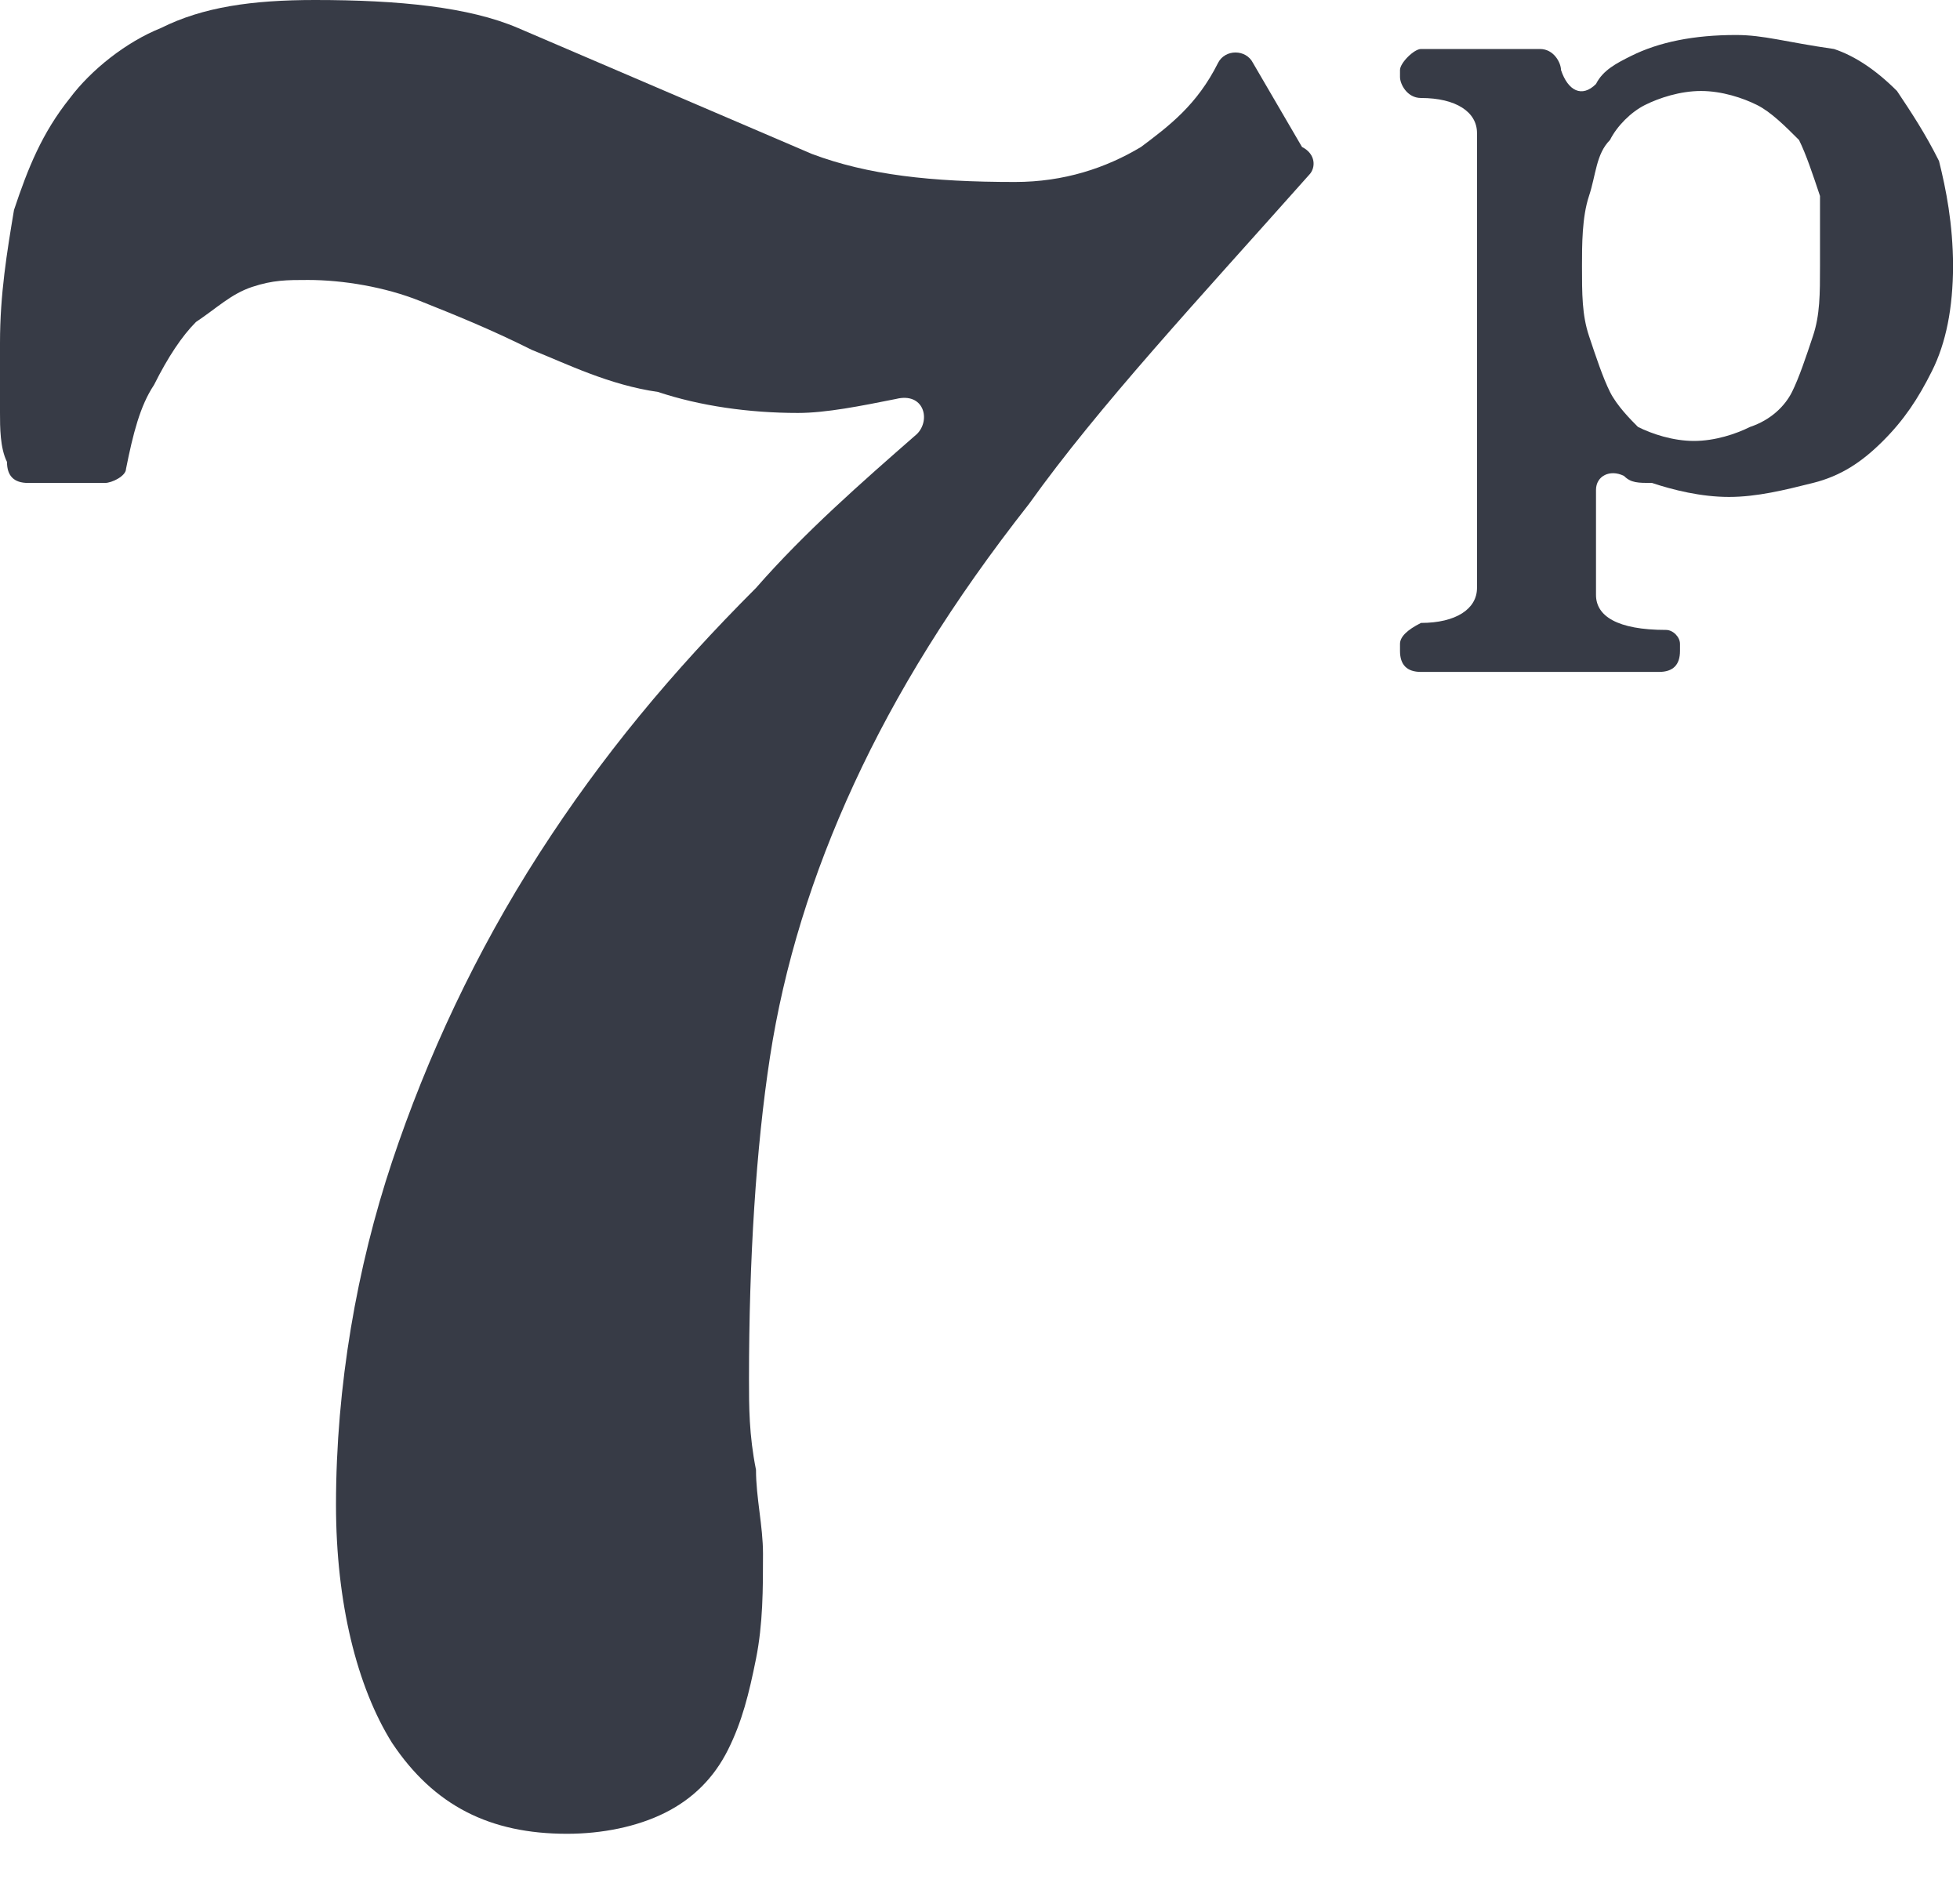
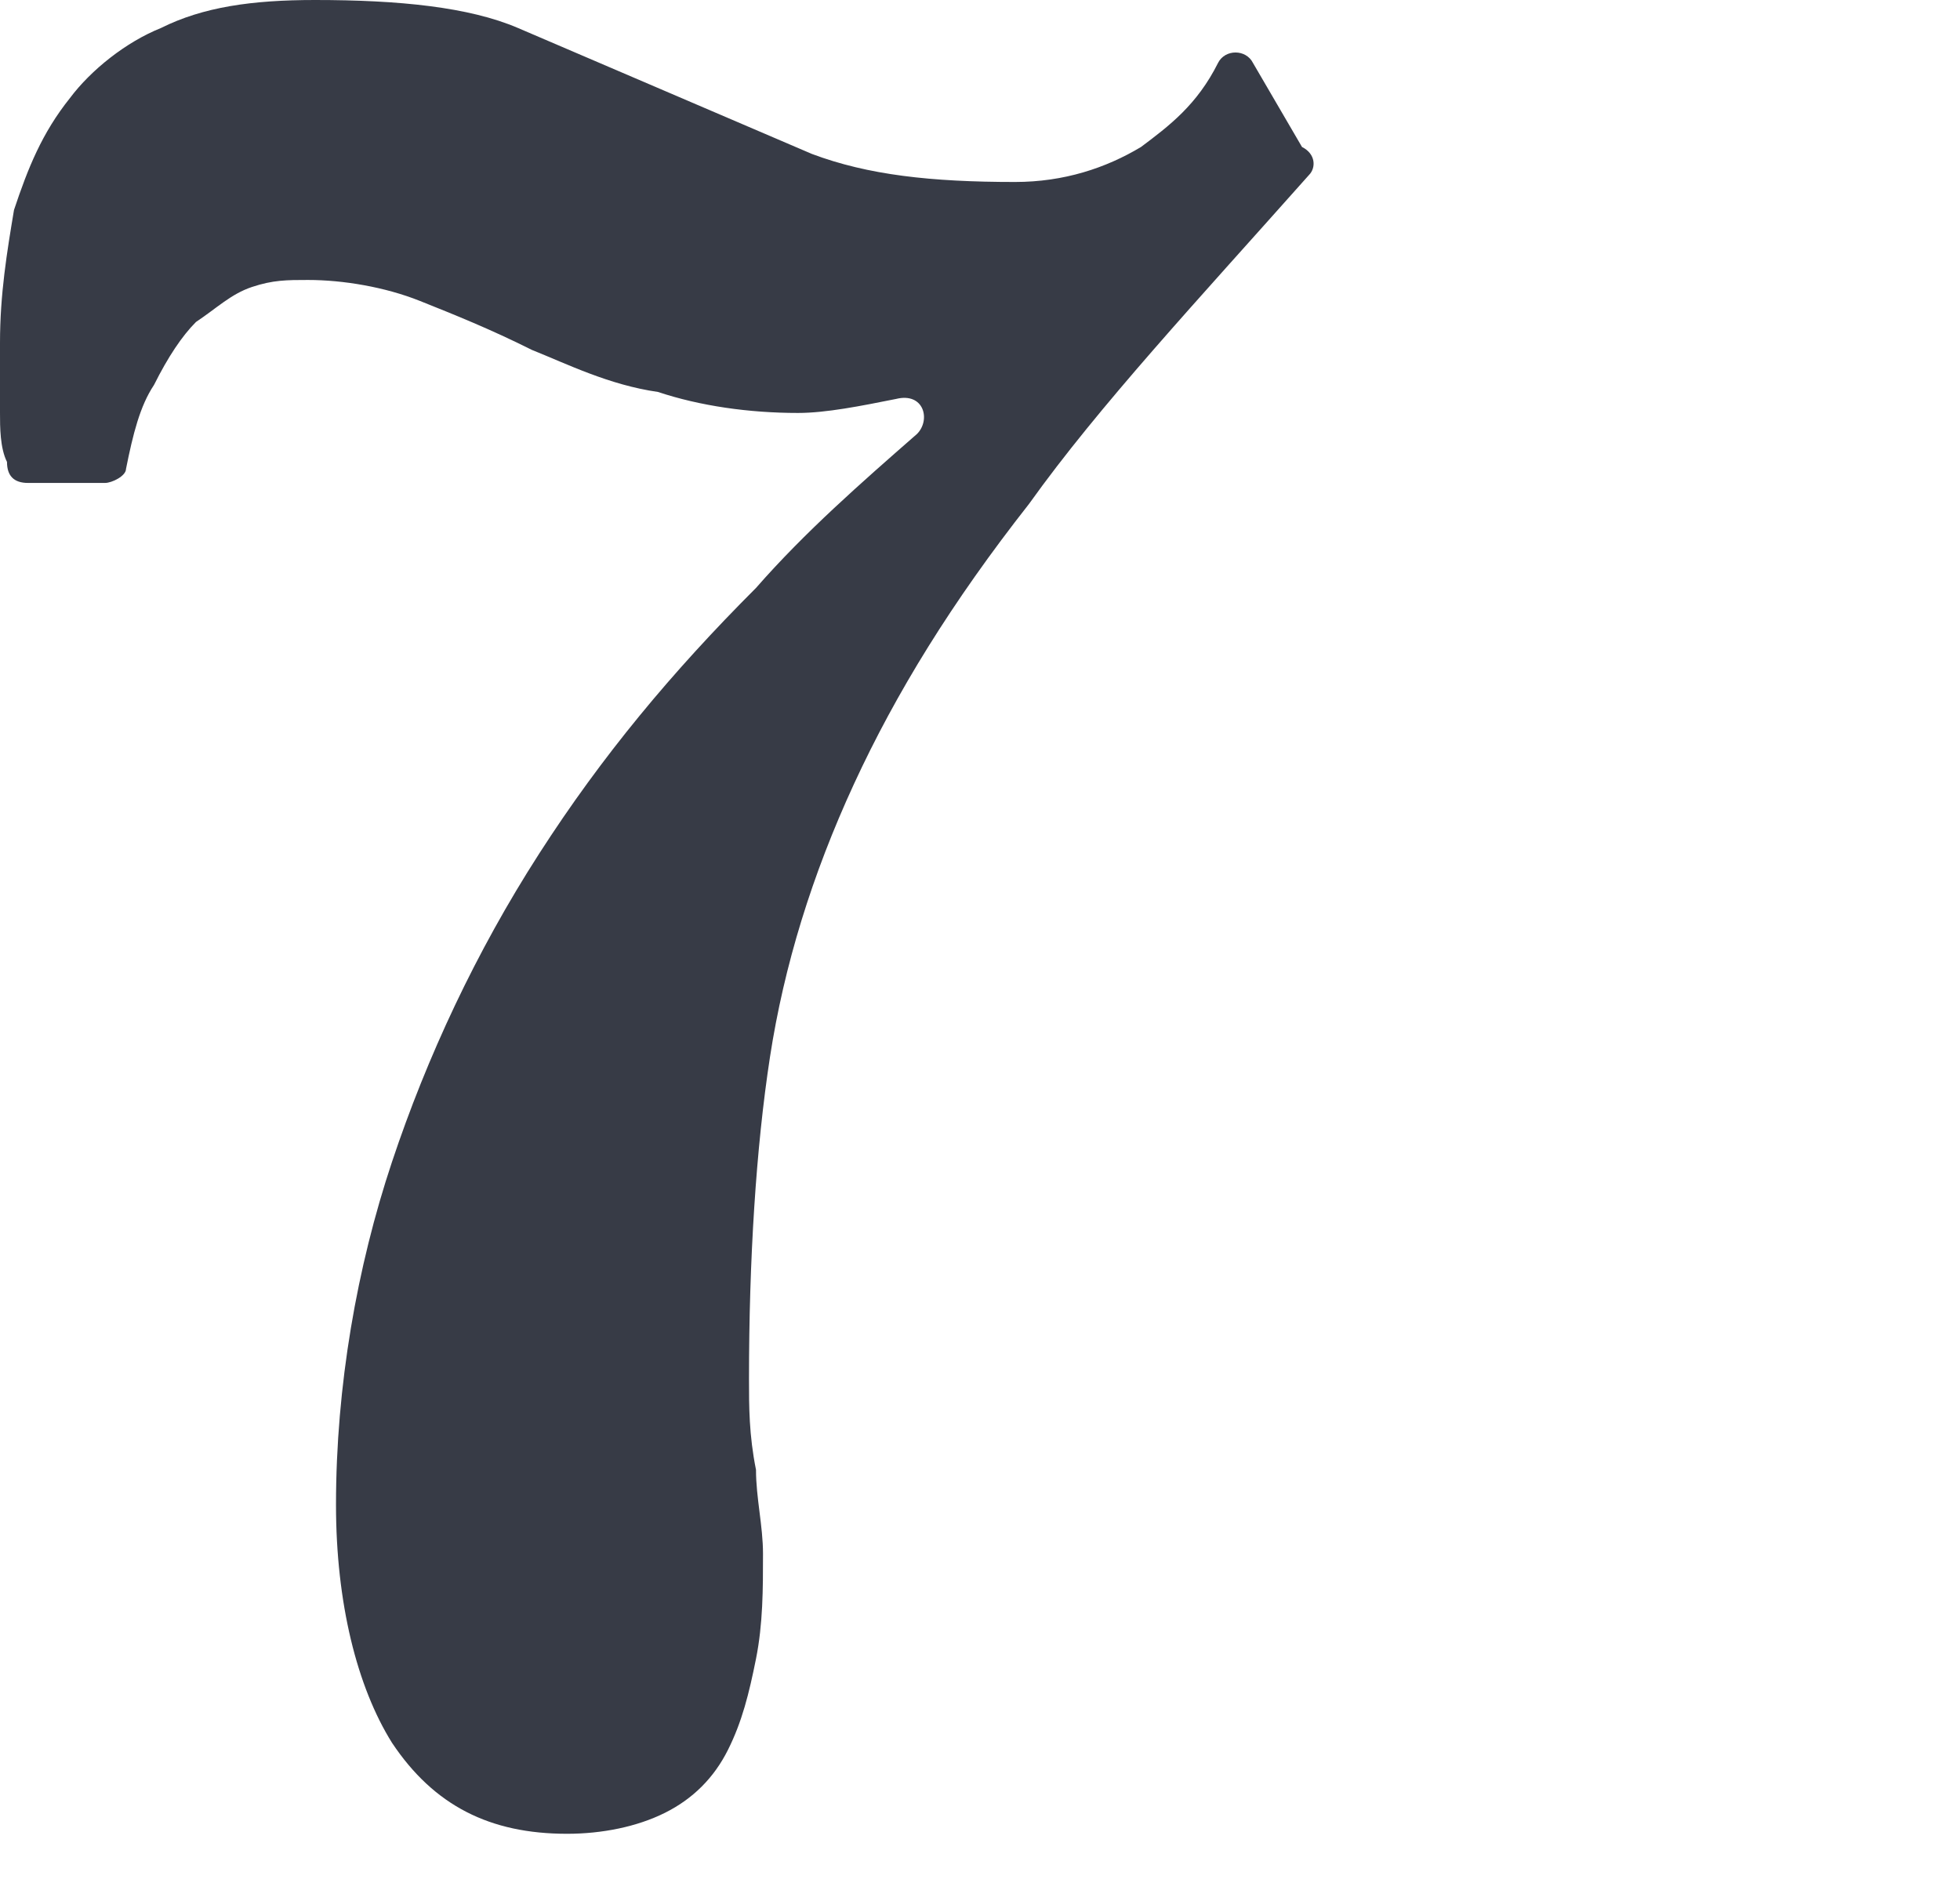
<svg xmlns="http://www.w3.org/2000/svg" version="1.1" id="Livello_1" x="0px" y="0px" viewBox="0 0 28 27" style="enable-background:new 0 0 28 27;" xml:space="preserve">
  <style type="text/css">
	.st0{fill-rule:evenodd;clip-rule:evenodd;fill:#373B46;}
</style>
  <g id="Raggruppa-380">
    <path id="Tracciato-43" class="st0" d="M18.7,2.5c-1.6,1.8-3,3.3-4,4.7c-1.1,1.4-1.9,2.7-2.5,4c-0.6,1.3-1,2.6-1.2,3.9   c-0.2,1.3-0.3,2.9-0.3,4.6c0,0.4,0,0.8,0.1,1.3c0,0.4,0.1,0.8,0.1,1.2c0,0.5,0,1-0.1,1.5c-0.1,0.5-0.2,0.9-0.4,1.3   c-0.2,0.4-0.5,0.7-0.9,0.9c-0.4,0.2-0.9,0.3-1.4,0.3c-1.1,0-1.9-0.4-2.5-1.3c-0.5-0.8-0.8-2-0.8-3.4c0-1.7,0.3-3.4,0.8-4.9   c0.5-1.5,1.2-3,2.1-4.4c0.9-1.4,1.9-2.6,3.1-3.8c0.7-0.8,1.5-1.5,2.3-2.2c0.2-0.2,0.1-0.6-0.3-0.5c-0.5,0.1-1,0.2-1.4,0.2   c-0.7,0-1.4-0.1-2-0.3C8.7,5.5,8.1,5.2,7.6,5C7,4.7,6.5,4.5,6,4.3C5.5,4.1,4.9,4,4.4,4c-0.3,0-0.5,0-0.8,0.1   C3.3,4.2,3.1,4.4,2.8,4.6C2.6,4.8,2.4,5.1,2.2,5.5C2,5.8,1.9,6.2,1.8,6.7c0,0.1-0.2,0.2-0.3,0.2H0.4c-0.2,0-0.3-0.1-0.3-0.3   C0,6.4,0,6.1,0,5.9c0-0.4,0-0.7,0-1C0,4.2,0.1,3.6,0.2,3C0.4,2.4,0.6,1.9,1,1.4C1.3,1,1.8,0.6,2.3,0.4C2.9,0.1,3.6,0,4.5,0   c1.2,0,2.2,0.1,2.9,0.4C8.1,0.7,8.8,1,9.5,1.3c0.7,0.3,1.4,0.6,2.1,0.9c0.8,0.3,1.7,0.4,2.9,0.4c0.7,0,1.3-0.2,1.8-0.5   c0.4-0.3,0.8-0.6,1.1-1.2c0.1-0.2,0.4-0.2,0.5,0l0.7,1.2C18.8,2.2,18.8,2.4,18.7,2.5L18.7,2.5z" />
-     <path id="Exclude" class="st0" d="M24.8,0.5c-0.6,0-1.1,0.1-1.5,0.3c-0.2,0.1-0.4,0.2-0.5,0.4c-0.2,0.2-0.4,0.1-0.5-0.2   c0-0.1-0.1-0.3-0.3-0.3h-1.7C20.2,0.7,20,0.9,20,1v0.1c0,0.1,0.1,0.3,0.3,0.3c0.5,0,0.8,0.2,0.8,0.5v6.5c0,0.3-0.3,0.5-0.8,0.5   C20.1,9,20,9.1,20,9.2v0.1c0,0.2,0.1,0.3,0.3,0.3h3.4c0.2,0,0.3-0.1,0.3-0.3V9.2C24,9.1,23.9,9,23.8,9c-0.7,0-1-0.2-1-0.5V7   c0-0.2,0.2-0.3,0.4-0.2c0.1,0.1,0.2,0.1,0.4,0.1c0.3,0.1,0.7,0.2,1.1,0.2c0.4,0,0.8-0.1,1.2-0.2c0.4-0.1,0.7-0.3,1-0.6   c0.3-0.3,0.5-0.6,0.7-1c0.2-0.4,0.3-0.9,0.3-1.5c0-0.6-0.1-1.1-0.2-1.5c-0.2-0.4-0.4-0.7-0.6-1c-0.3-0.3-0.6-0.5-0.9-0.6   C25.5,0.6,25.2,0.5,24.8,0.5z M22.7,2.8c0.1-0.3,0.1-0.6,0.3-0.8c0.1-0.2,0.3-0.4,0.5-0.5c0.2-0.1,0.5-0.2,0.8-0.2   c0.3,0,0.6,0.1,0.8,0.2c0.2,0.1,0.4,0.3,0.6,0.5c0.1,0.2,0.2,0.5,0.3,0.8C26,3.1,26,3.5,26,3.8c0,0.4,0,0.7-0.1,1   c-0.1,0.3-0.2,0.6-0.3,0.8c-0.1,0.2-0.3,0.4-0.6,0.5c-0.2,0.1-0.5,0.2-0.8,0.2c-0.3,0-0.6-0.1-0.8-0.2C23.3,6,23.1,5.8,23,5.6   c-0.1-0.2-0.2-0.5-0.3-0.8c-0.1-0.3-0.1-0.6-0.1-1C22.6,3.5,22.6,3.1,22.7,2.8z" />
  </g>
</svg>